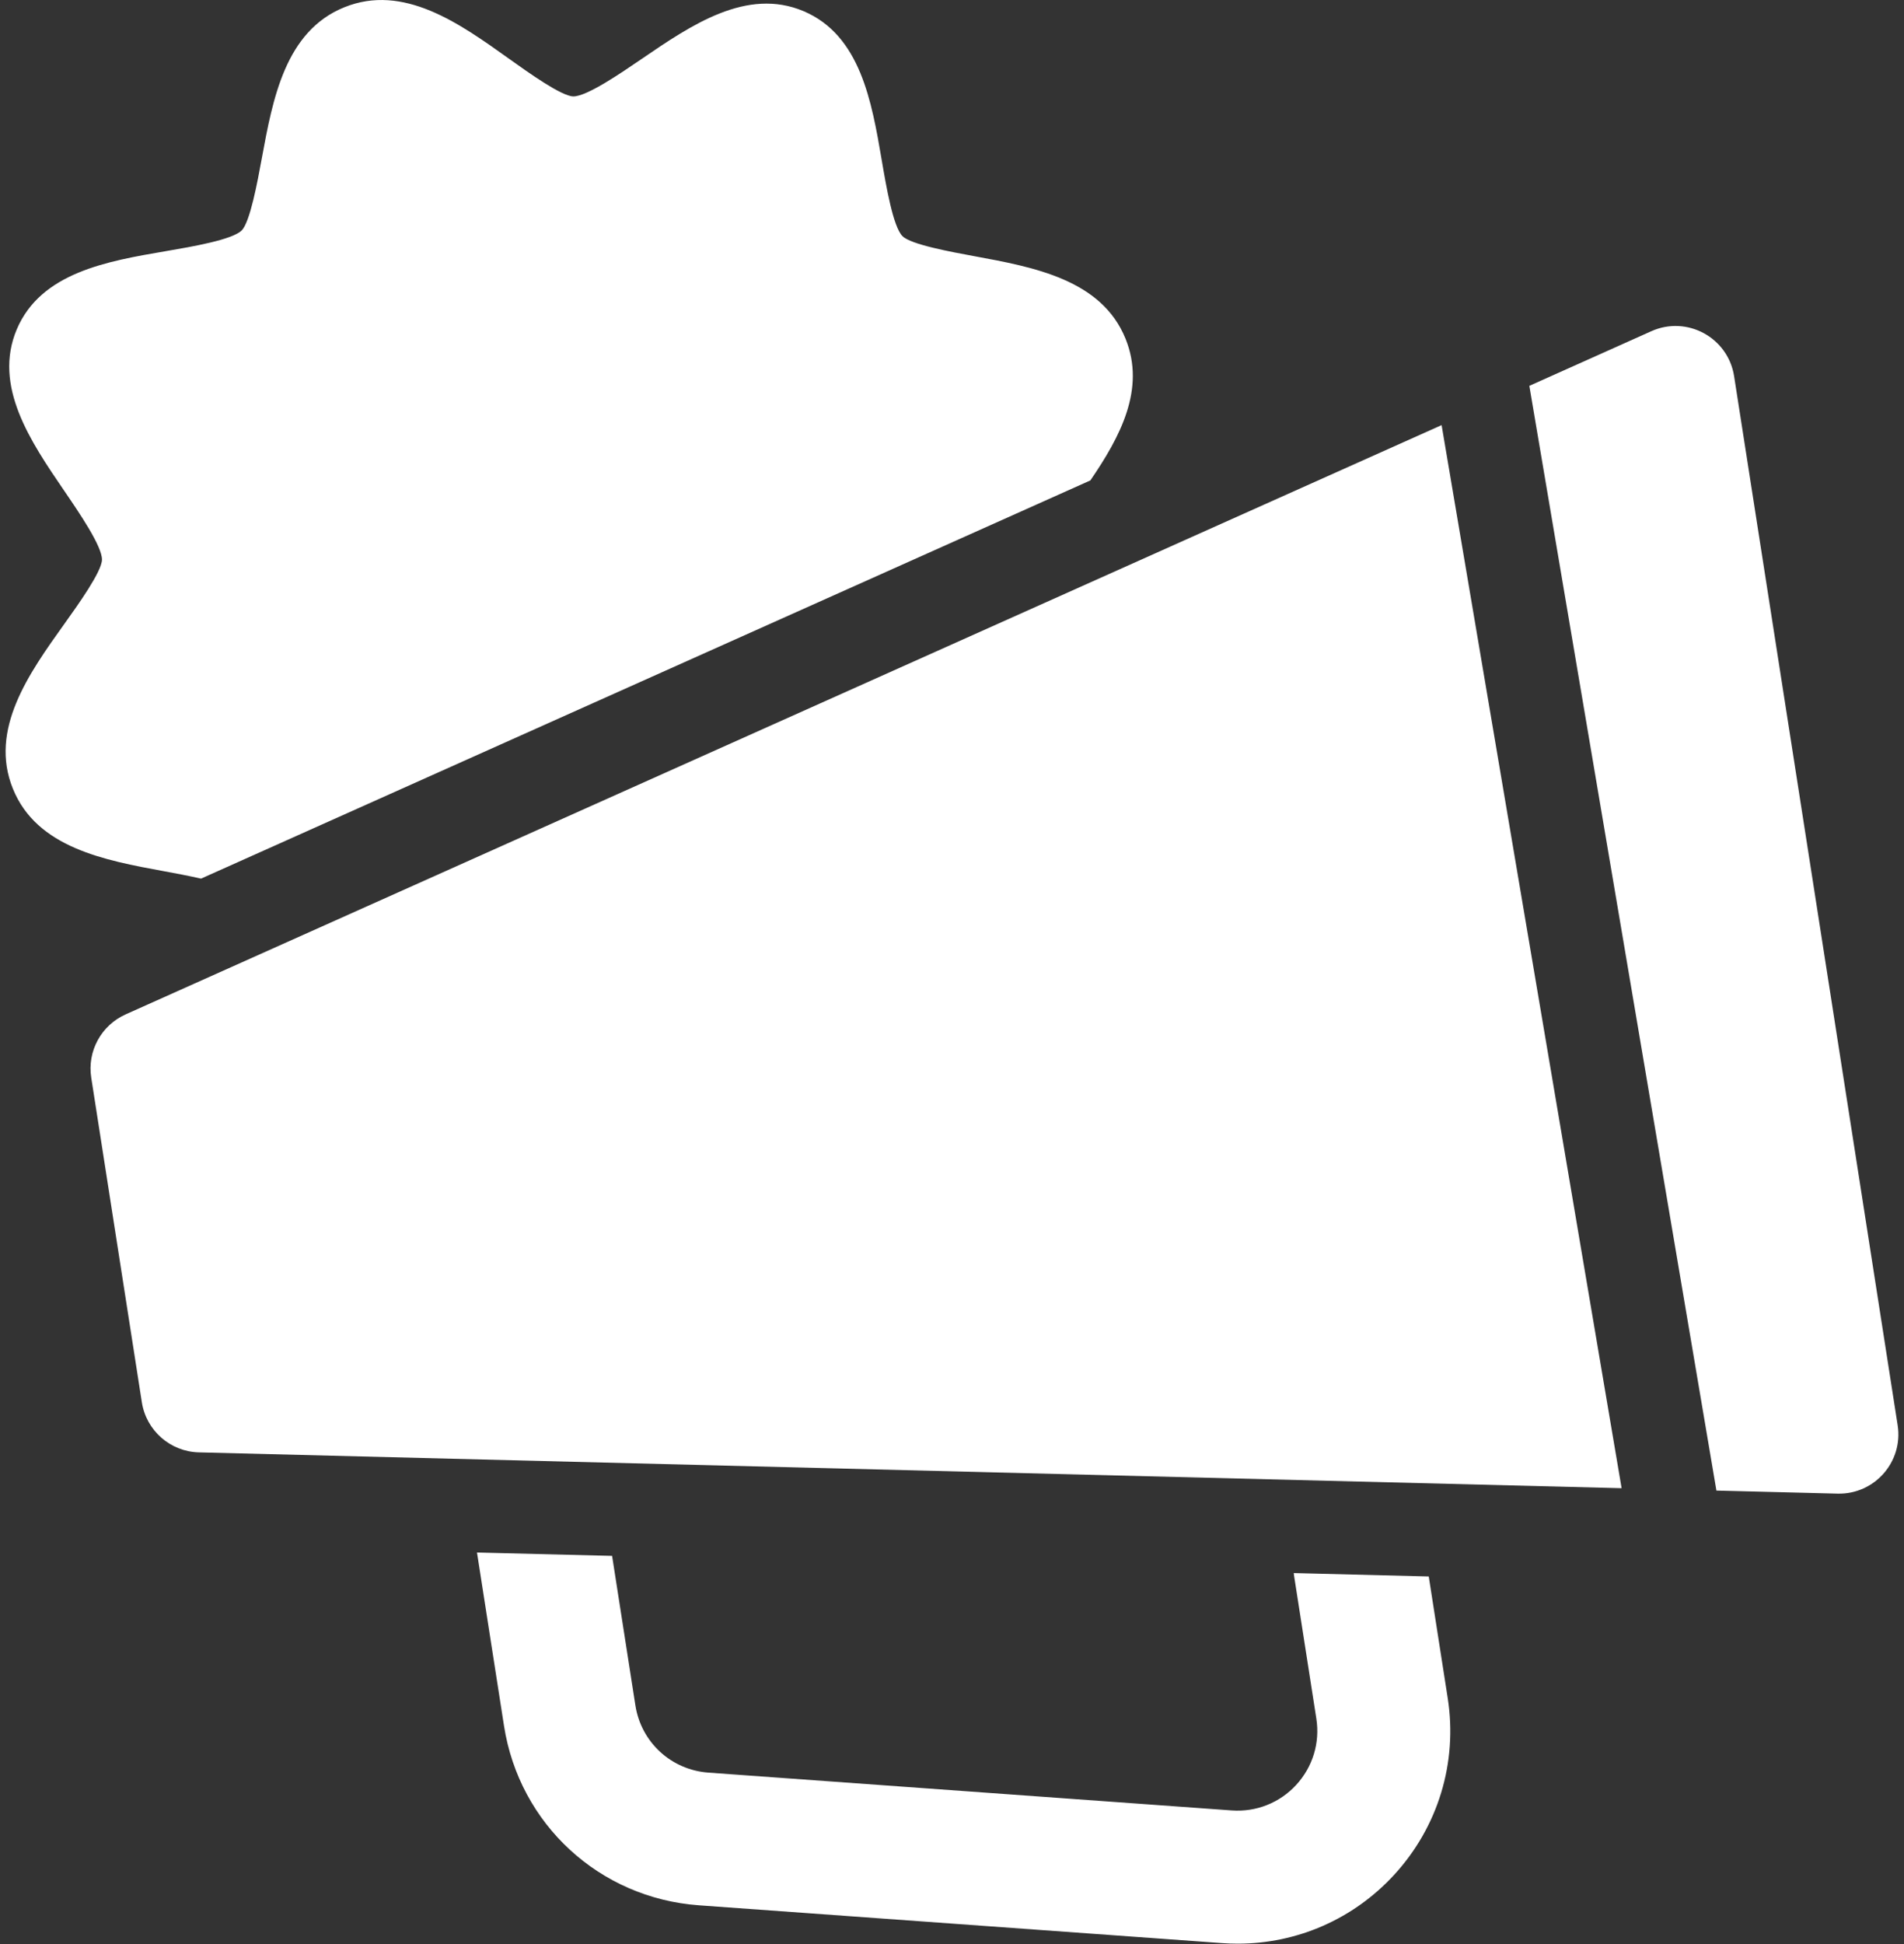
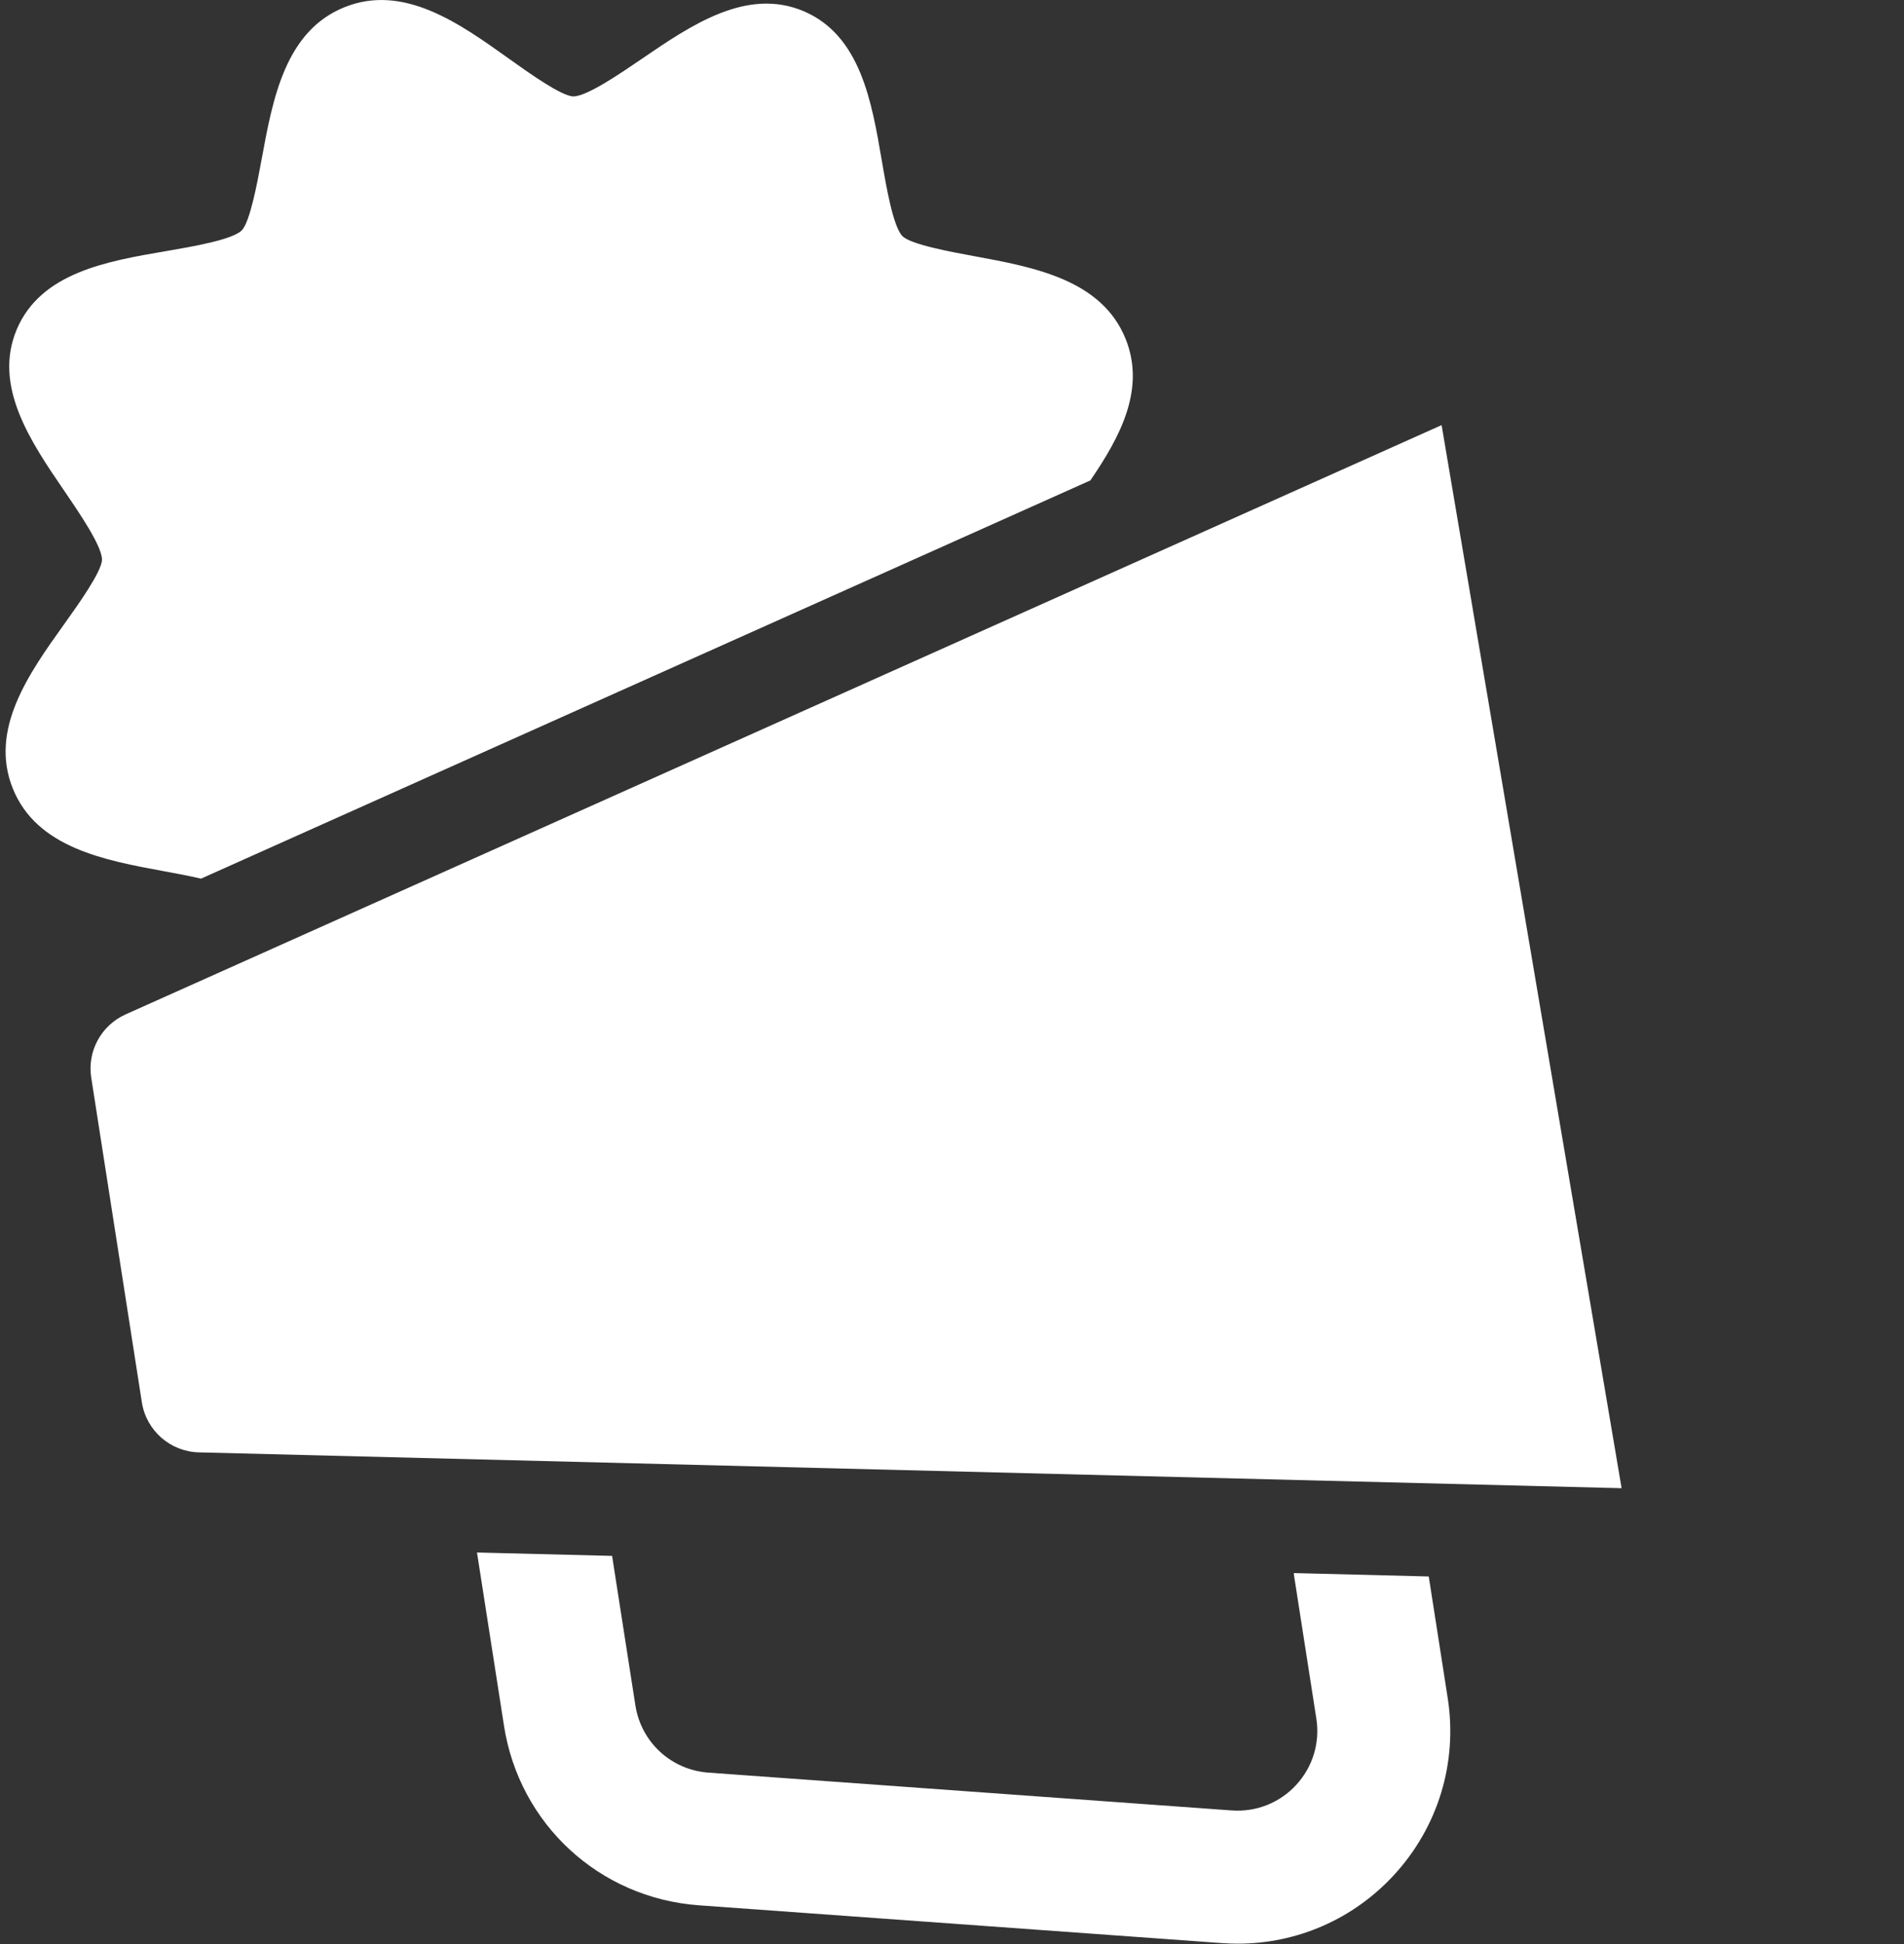
<svg xmlns="http://www.w3.org/2000/svg" width="48px" height="49px" viewBox="0 0 48 49" version="1.1">
  <rect x="0" y="0" width="48" height="49" fill="#333333" stroke="none" />
  <title>001-cheerleader</title>
  <g id="Symbols" stroke="none" stroke-width="1" fill="none" fill-rule="evenodd">
    <g id="cheerleading-v1" transform="translate(-149, -270)" fill="#FFFFFF" fill-rule="nonzero">
      <g id="001-cheerleader" transform="translate(149, 270)">
-         <path d="M41.63,8.348 L38.555,9.725 L43.271,37.57 L46.326,37.647 C47.258,37.67 47.984,36.844 47.84,35.923 L43.717,9.482 C43.565,8.508 42.529,7.945 41.63,8.348 Z" id="Path" />
        <path d="M36.343,10.715 L3.166,25.568 C2.551,25.844 2.196,26.497 2.3,27.162 L3.576,35.344 C3.687,36.057 4.293,36.589 5.014,36.607 L40.881,37.51 L36.343,10.715 Z" id="Path" />
        <path d="M0.324,19.877 C0.927,21.369 2.634,21.683 4.139,21.96 C4.404,22.009 4.748,22.072 5.068,22.146 L27.488,12.109 C28.239,11.012 28.887,9.805 28.376,8.54 C27.773,7.048 26.067,6.734 24.562,6.457 C23.964,6.347 22.963,6.163 22.751,5.952 C22.514,5.711 22.343,4.706 22.229,4.04 C21.977,2.564 21.691,0.89 20.26,0.282 C18.828,-0.324 17.426,0.632 16.189,1.477 C15.633,1.857 14.794,2.43 14.454,2.43 C14.454,2.43 14.453,2.43 14.452,2.43 C14.153,2.424 13.325,1.832 12.83,1.479 C11.585,0.589 10.173,-0.42 8.681,0.183 C7.19,0.785 6.876,2.492 6.599,3.997 C6.489,4.595 6.304,5.596 6.093,5.808 C5.853,6.044 4.848,6.216 4.183,6.33 C2.706,6.582 1.032,6.868 0.424,8.299 C-0.183,9.73 0.774,11.133 1.619,12.37 C2,12.928 2.575,13.77 2.571,14.107 C2.566,14.406 1.974,15.234 1.62,15.729 C0.73,16.974 -0.279,18.385 0.324,19.877 Z" id="Path" />
        <path d="M36.019,39.735 L32.616,39.649 C32.618,39.668 32.619,39.687 32.622,39.706 L33.185,43.317 C33.28,43.926 33.095,44.535 32.677,44.989 C32.26,45.442 31.667,45.676 31.053,45.632 L17.86,44.679 C16.921,44.611 16.163,43.914 16.018,42.983 L15.431,39.216 L12.025,39.131 L12.706,43.5 C13.093,45.982 15.113,47.841 17.619,48.023 L30.811,48.976 C30.943,48.985 31.074,48.99 31.205,48.99 C32.701,48.99 34.119,48.371 35.143,47.259 C36.256,46.049 36.75,44.424 36.497,42.8 L36.019,39.735 Z" id="Path" />
      </g>
    </g>
  </g>
</svg>